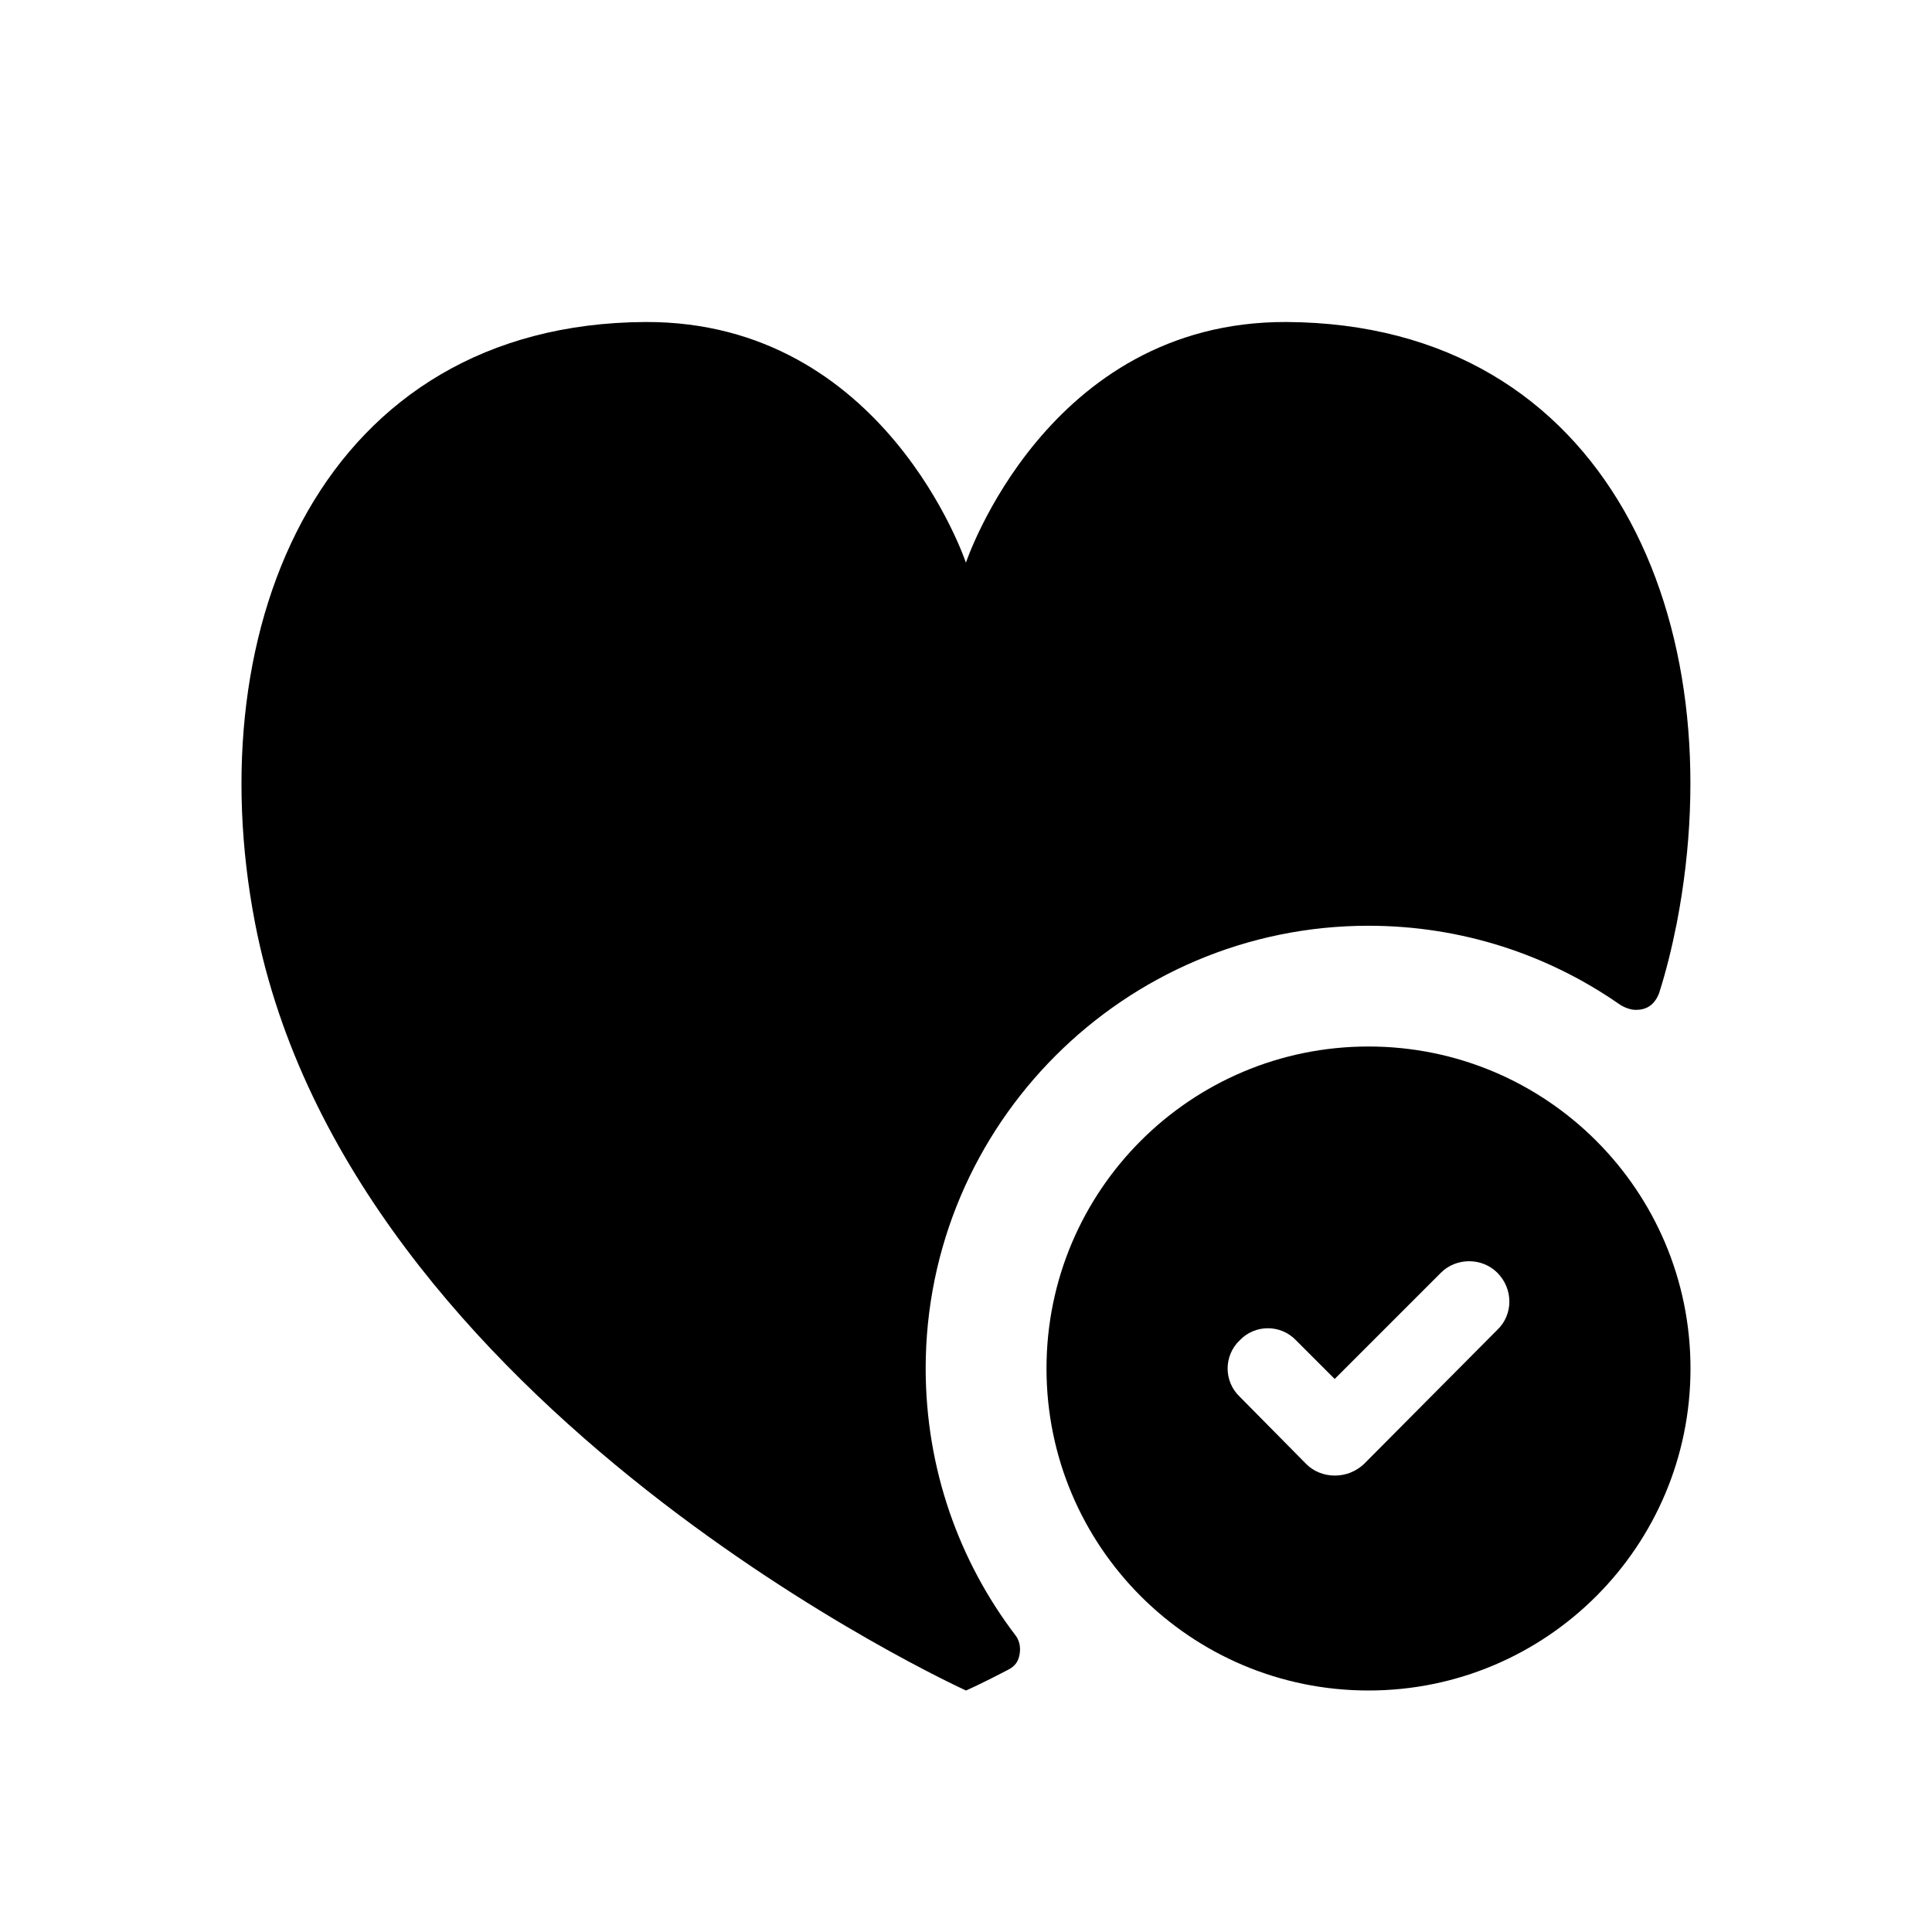
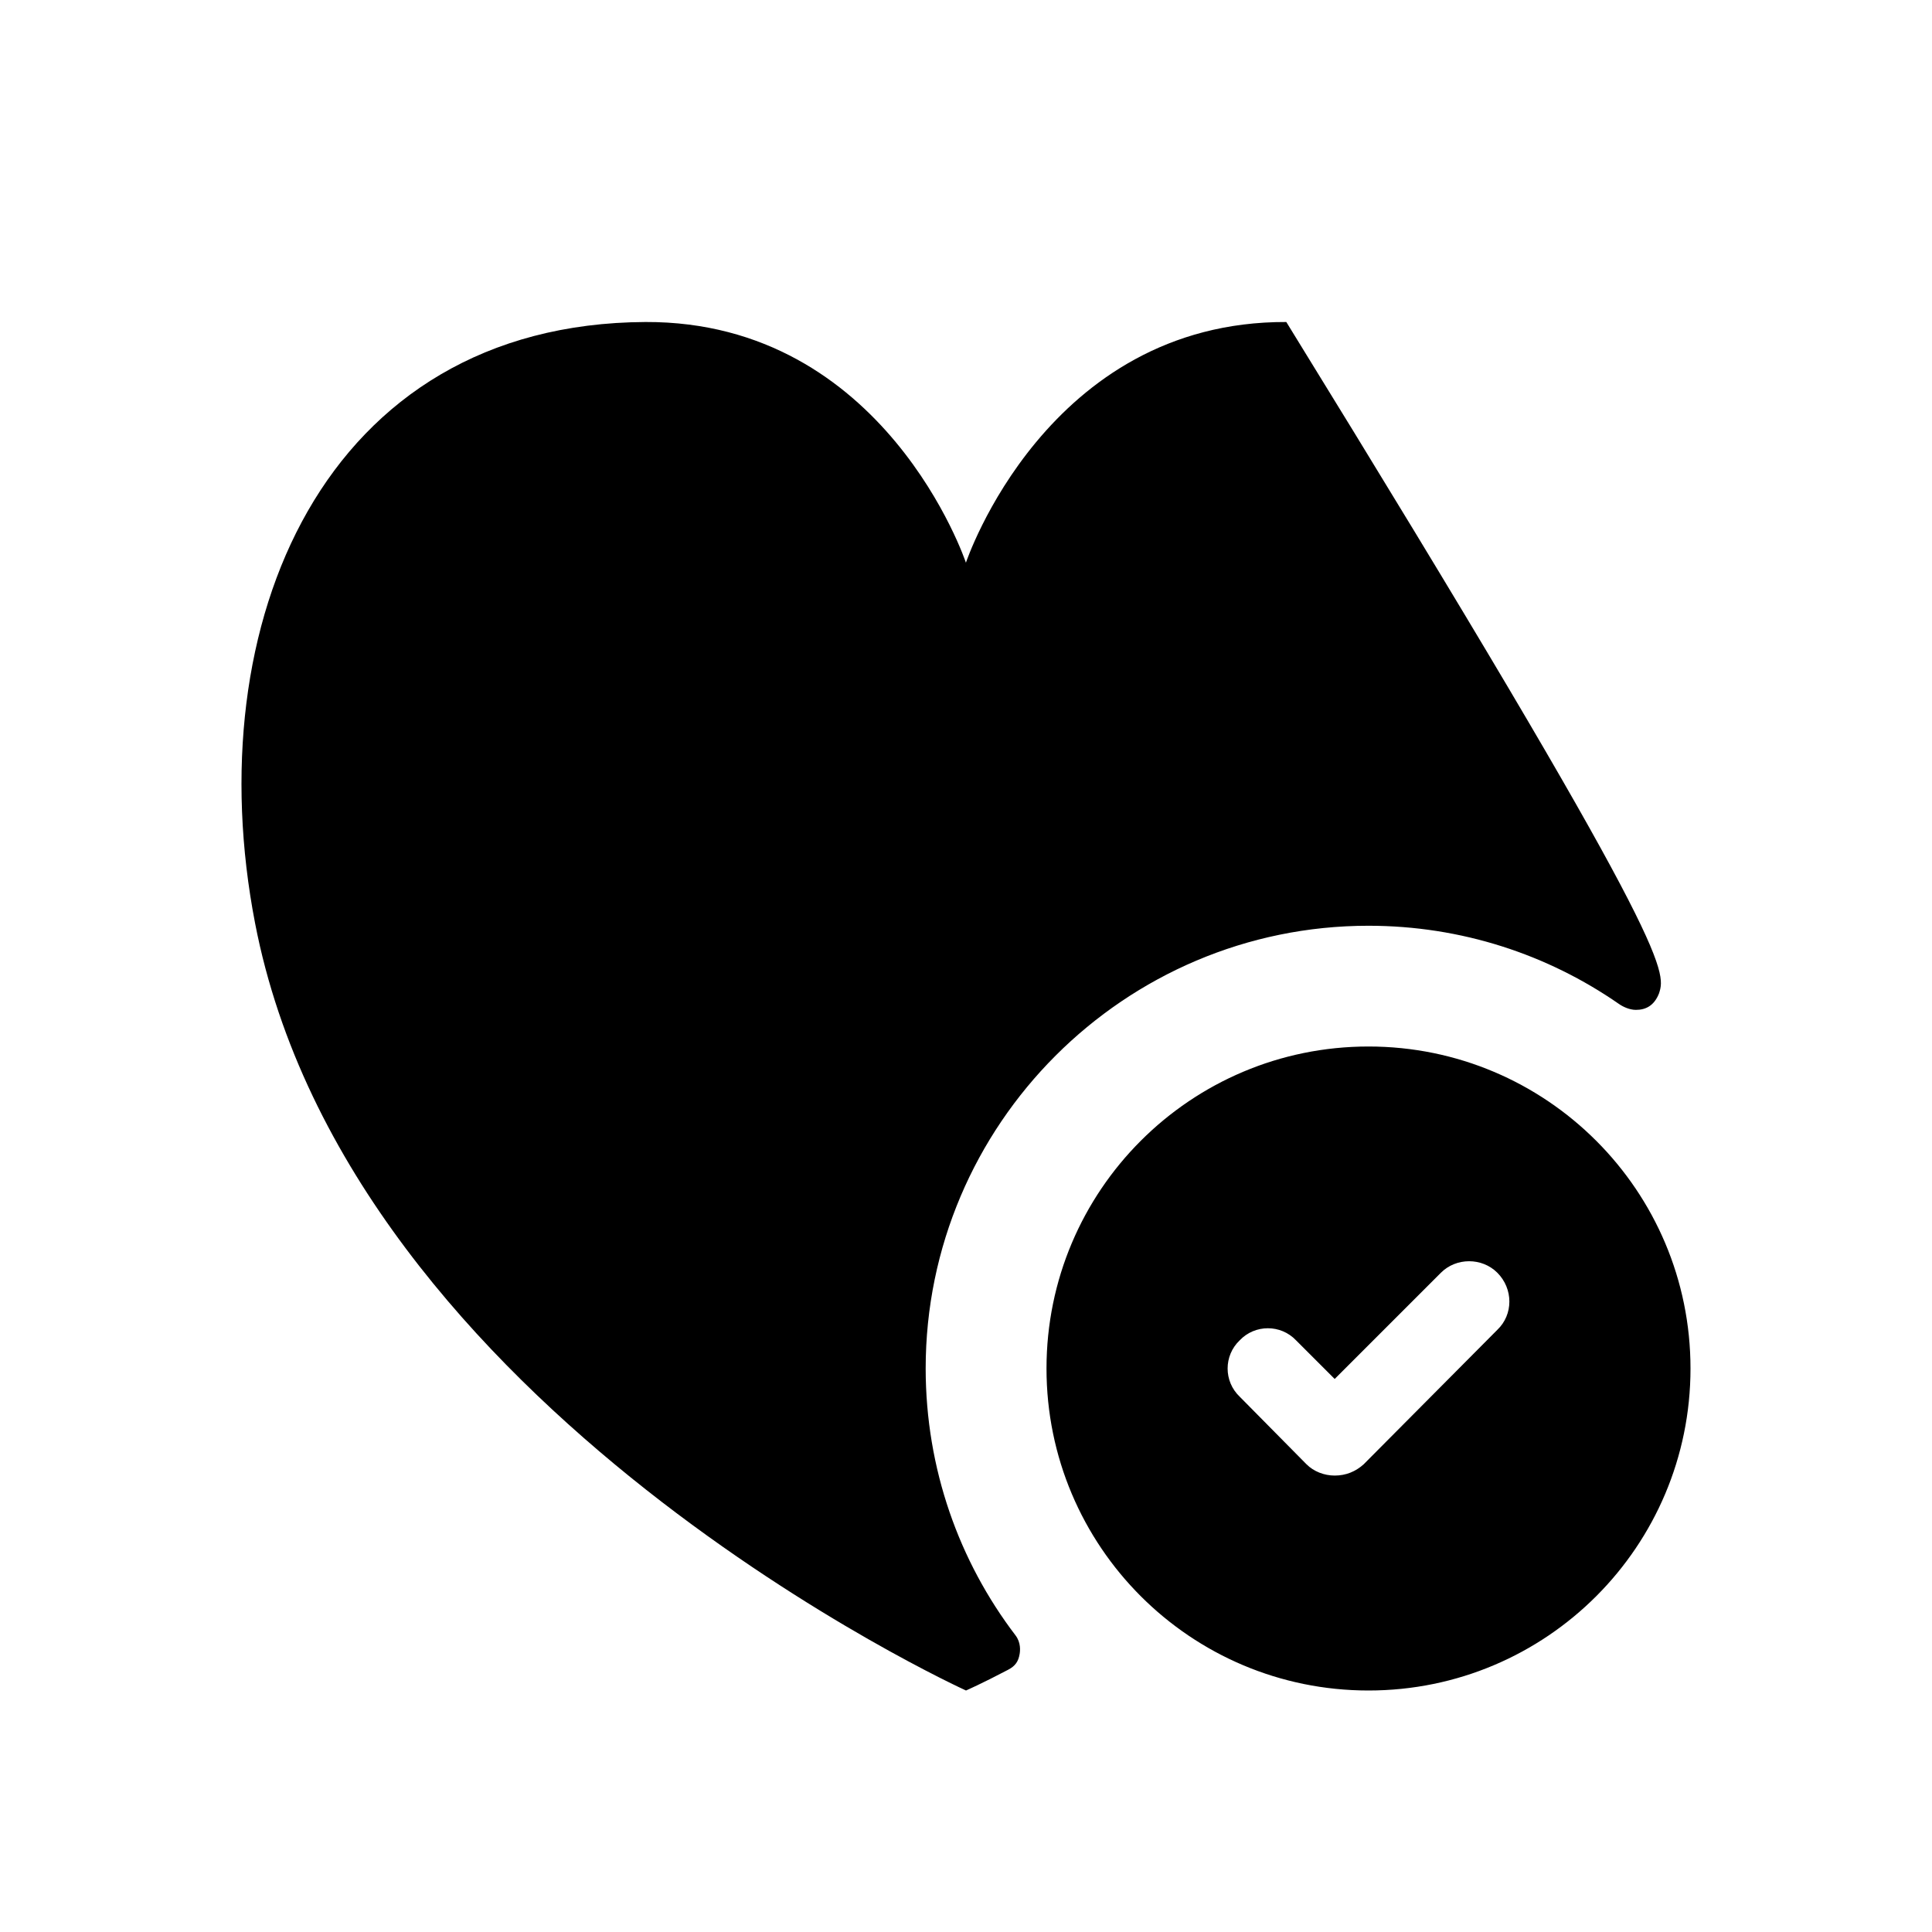
<svg xmlns="http://www.w3.org/2000/svg" width="24" height="24" viewBox="0 0 24 24" fill="none">
-   <path d="M12.615 20.315C12.684 20.405 12.673 20.509 12.666 20.548C12.651 20.636 12.615 20.695 12.522 20.743C12.195 20.915 12 21 12 21C12 21 4.34 17.52 3.169 11.47C2.449 7.75 4.019 4.02 8.019 4C10.999 3.99 11.999 6.99 11.999 6.99C11.999 6.99 12.999 3.99 15.979 4C19.989 4.02 21.549 7.75 20.829 11.47C20.769 11.77 20.699 12.06 20.609 12.34C20.548 12.495 20.442 12.545 20.322 12.545C20.242 12.545 20.16 12.506 20.109 12.47C19.229 11.86 18.159 11.5 16.999 11.5C13.969 11.5 11.499 13.97 11.499 17C11.5 18.247 11.914 19.395 12.615 20.315ZM21 17C21 19.21 19.21 21 17 21C14.79 21 13 19.21 13 17C13 14.79 14.79 13 17 13C19.21 13 21 14.79 21 17ZM18.6 15.81C18.41 15.62 18.09 15.62 17.9 15.81L16.58 17.13L16.1 16.65C15.91 16.45 15.59 16.45 15.4 16.65C15.2 16.84 15.2 17.16 15.4 17.35L16.23 18.19C16.32 18.28 16.45 18.33 16.58 18.33C16.72 18.33 16.84 18.28 16.94 18.19L18.6 16.52C18.8 16.33 18.8 16.01 18.6 15.81Z" fill="black" />
+   <path d="M12.615 20.315C12.684 20.405 12.673 20.509 12.666 20.548C12.651 20.636 12.615 20.695 12.522 20.743C12.195 20.915 12 21 12 21C12 21 4.34 17.52 3.169 11.47C2.449 7.75 4.019 4.02 8.019 4C10.999 3.99 11.999 6.99 11.999 6.99C11.999 6.99 12.999 3.99 15.979 4C20.769 11.77 20.699 12.06 20.609 12.34C20.548 12.495 20.442 12.545 20.322 12.545C20.242 12.545 20.16 12.506 20.109 12.47C19.229 11.86 18.159 11.5 16.999 11.5C13.969 11.5 11.499 13.97 11.499 17C11.5 18.247 11.914 19.395 12.615 20.315ZM21 17C21 19.21 19.21 21 17 21C14.79 21 13 19.21 13 17C13 14.79 14.79 13 17 13C19.21 13 21 14.79 21 17ZM18.6 15.81C18.41 15.62 18.09 15.62 17.9 15.81L16.58 17.13L16.1 16.65C15.91 16.45 15.59 16.45 15.4 16.65C15.2 16.84 15.2 17.16 15.4 17.35L16.23 18.19C16.32 18.28 16.45 18.33 16.58 18.33C16.72 18.33 16.84 18.28 16.94 18.19L18.6 16.52C18.8 16.33 18.8 16.01 18.6 15.81Z" fill="black" />
</svg>